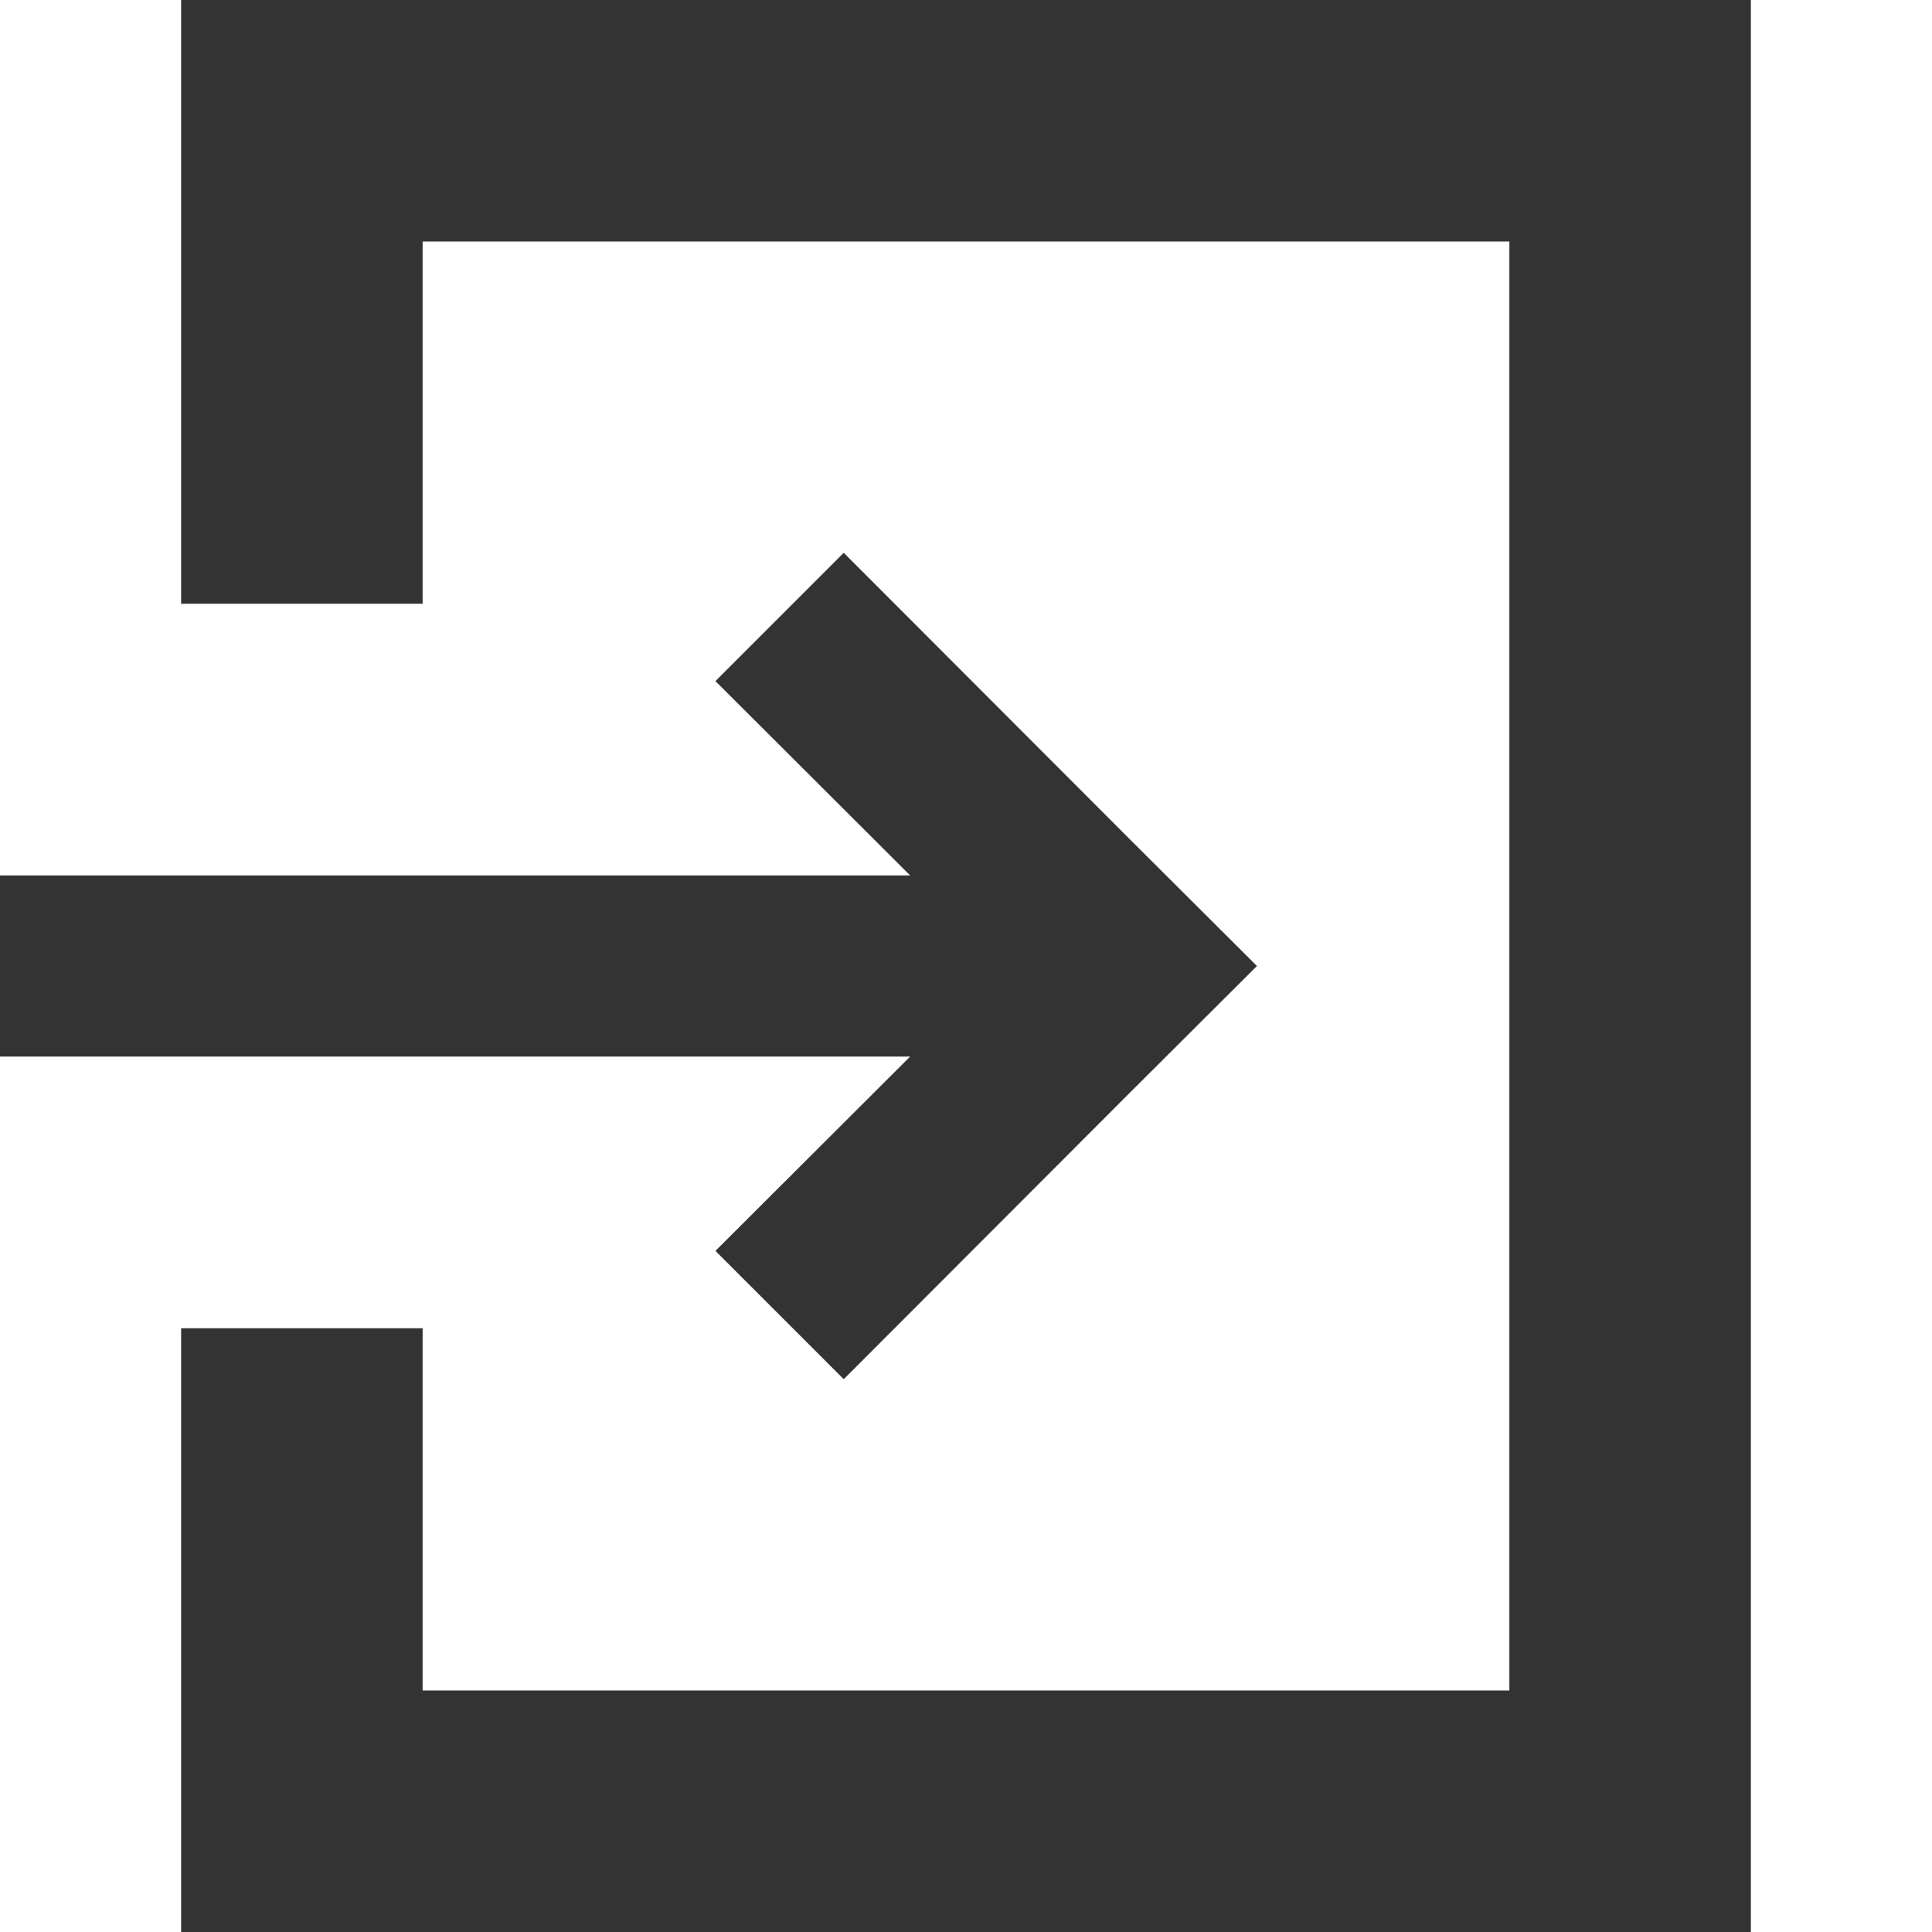
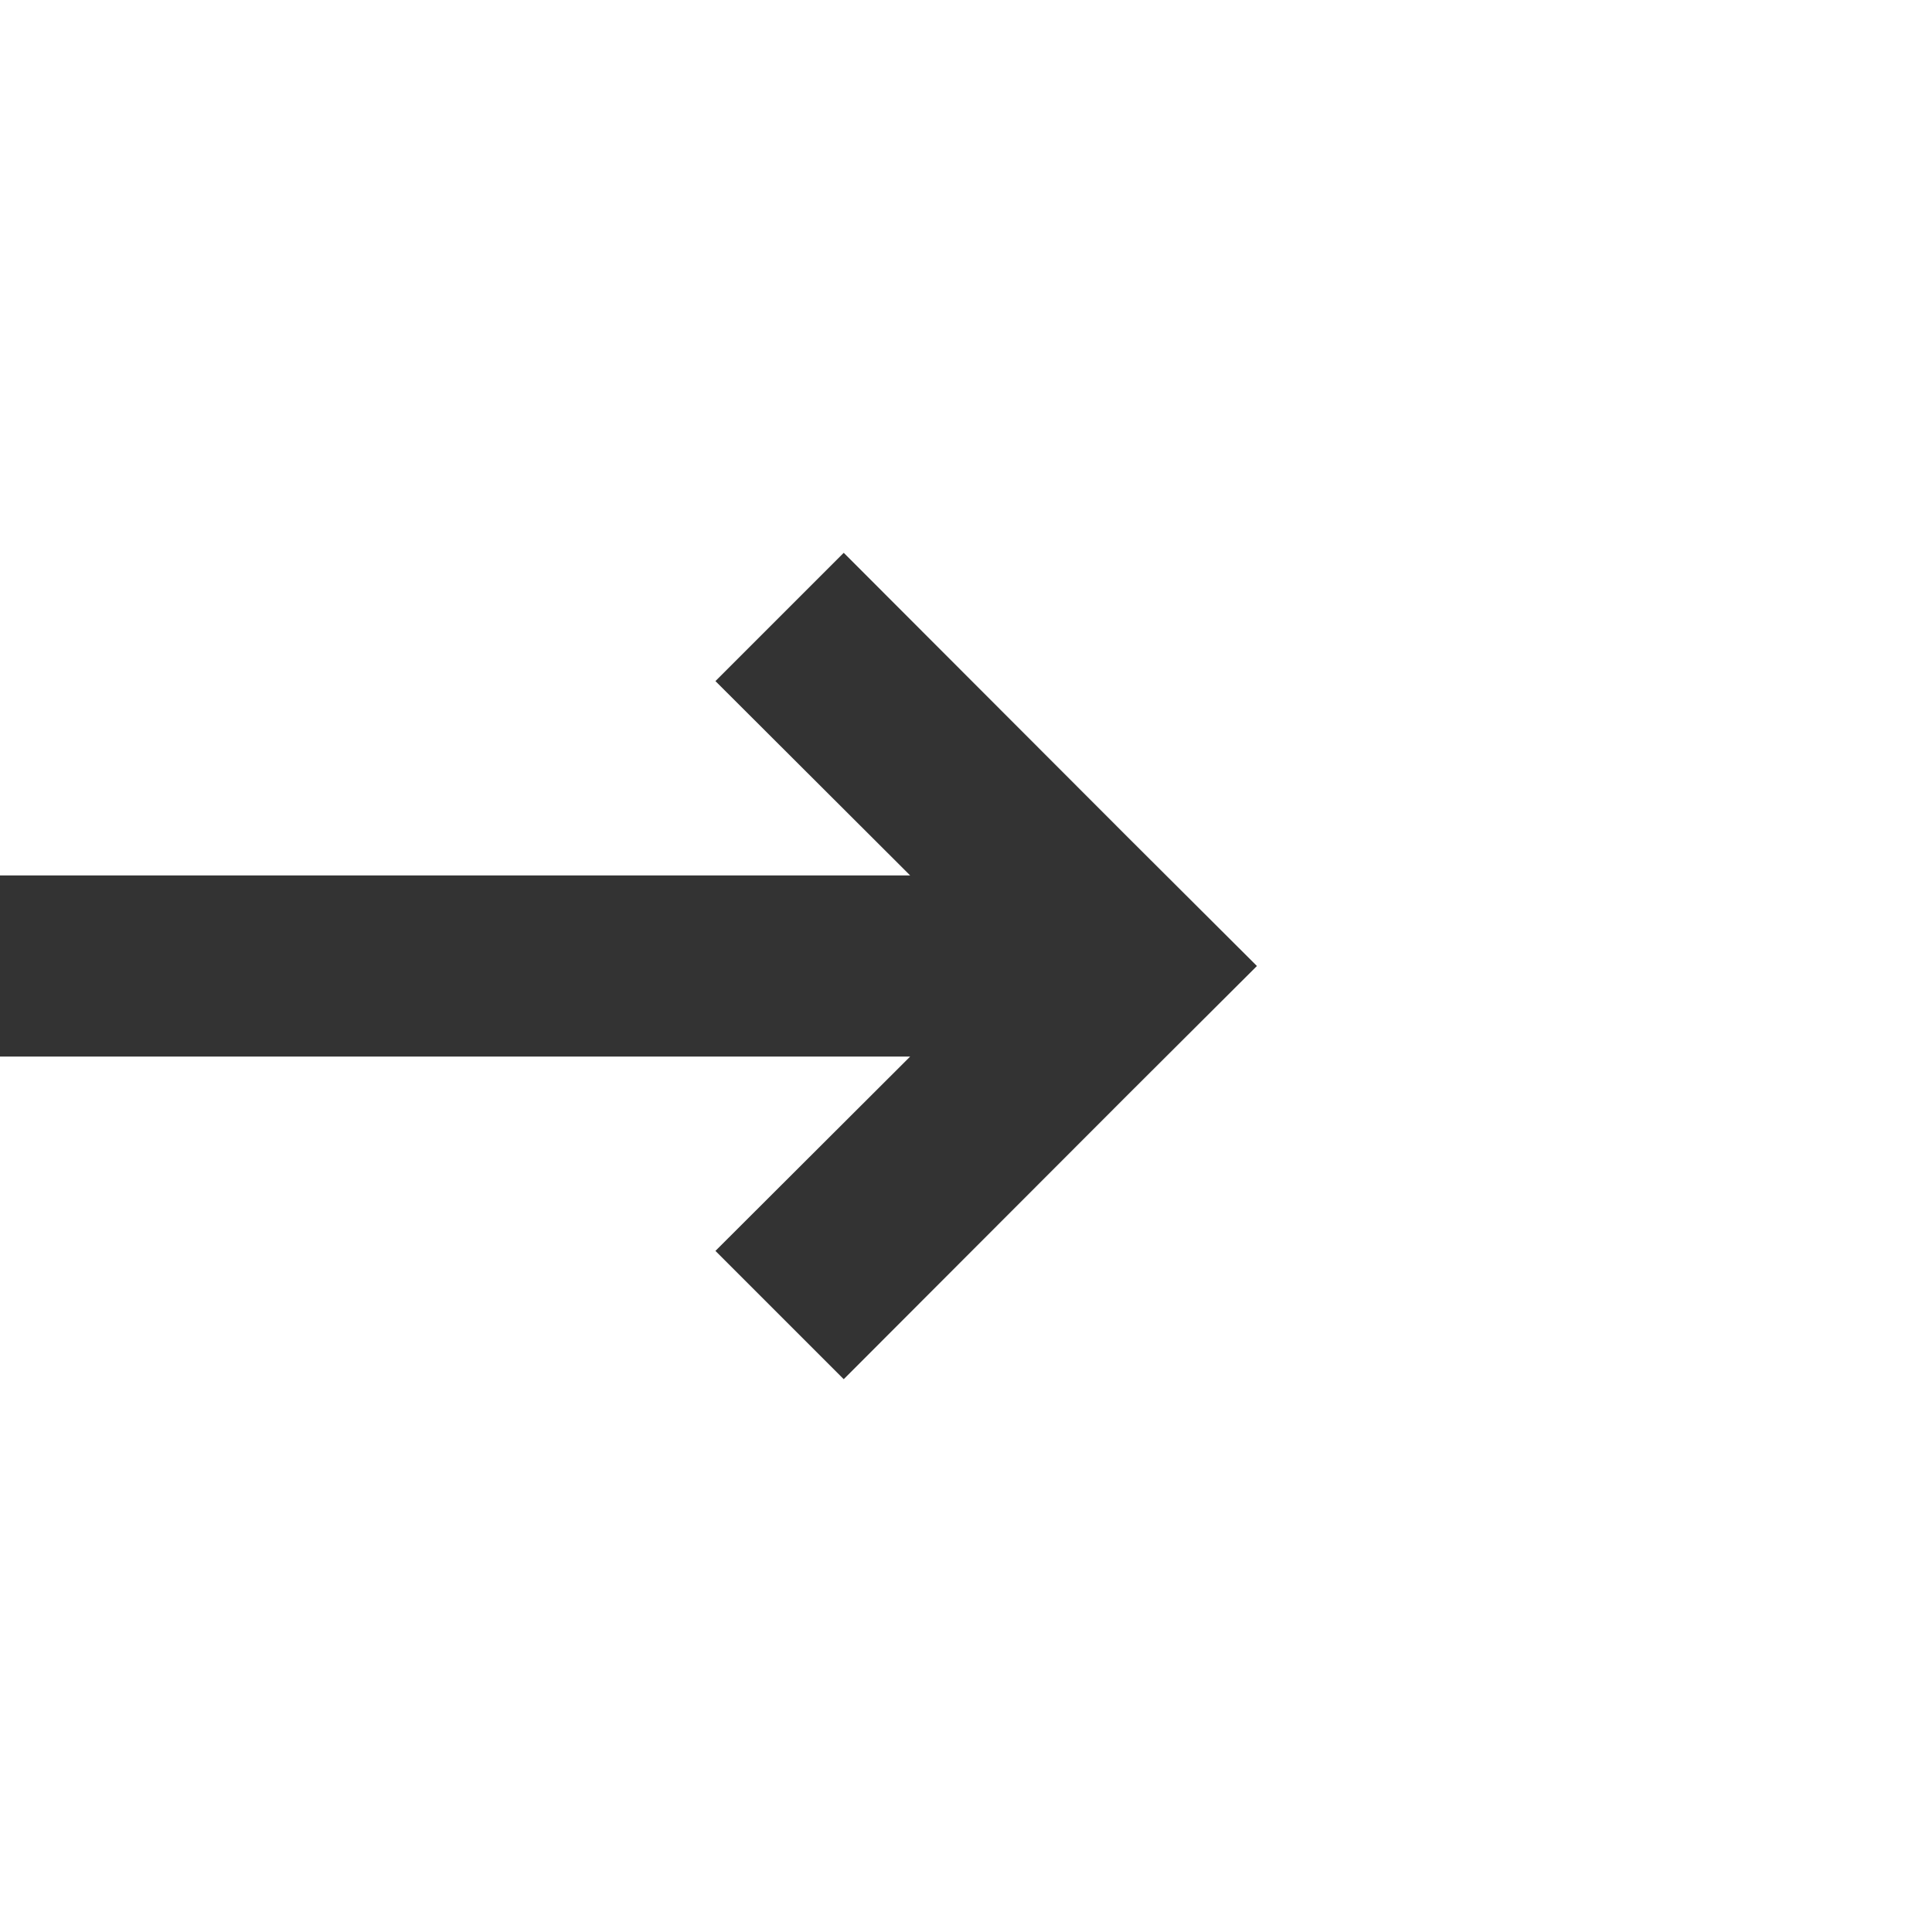
<svg xmlns="http://www.w3.org/2000/svg" version="1.1" id="_x32_" x="0px" y="0px" width="512px" height="512px" viewBox="0 0 512 512" style="enable-background:new 0 0 512 512;" xml:space="preserve">
  <style type="text/css">
	.st0{fill:#333333;}
</style>
  <g>
    <polygon class="st0" points="189.6,331.5 223.6,365.5 299.1,289.9 333.1,256 299.1,222.1 223.6,146.5 189.6,180.5 241.2,232 0,232    0,280 241.2,280  " />
-     <polygon class="st0" points="416,0 368,0 144,0 96,0 48,0 48,48 48,80 48,160 96,160 112,160 112,64 400,64 400,448 112,448    112,352 96,352 48,352 48,432 48,464 48,512 96,512 144,512 368,512 416,512 464,512 464,464 464,416 464,96 464,48 464,0  " />
  </g>
</svg>